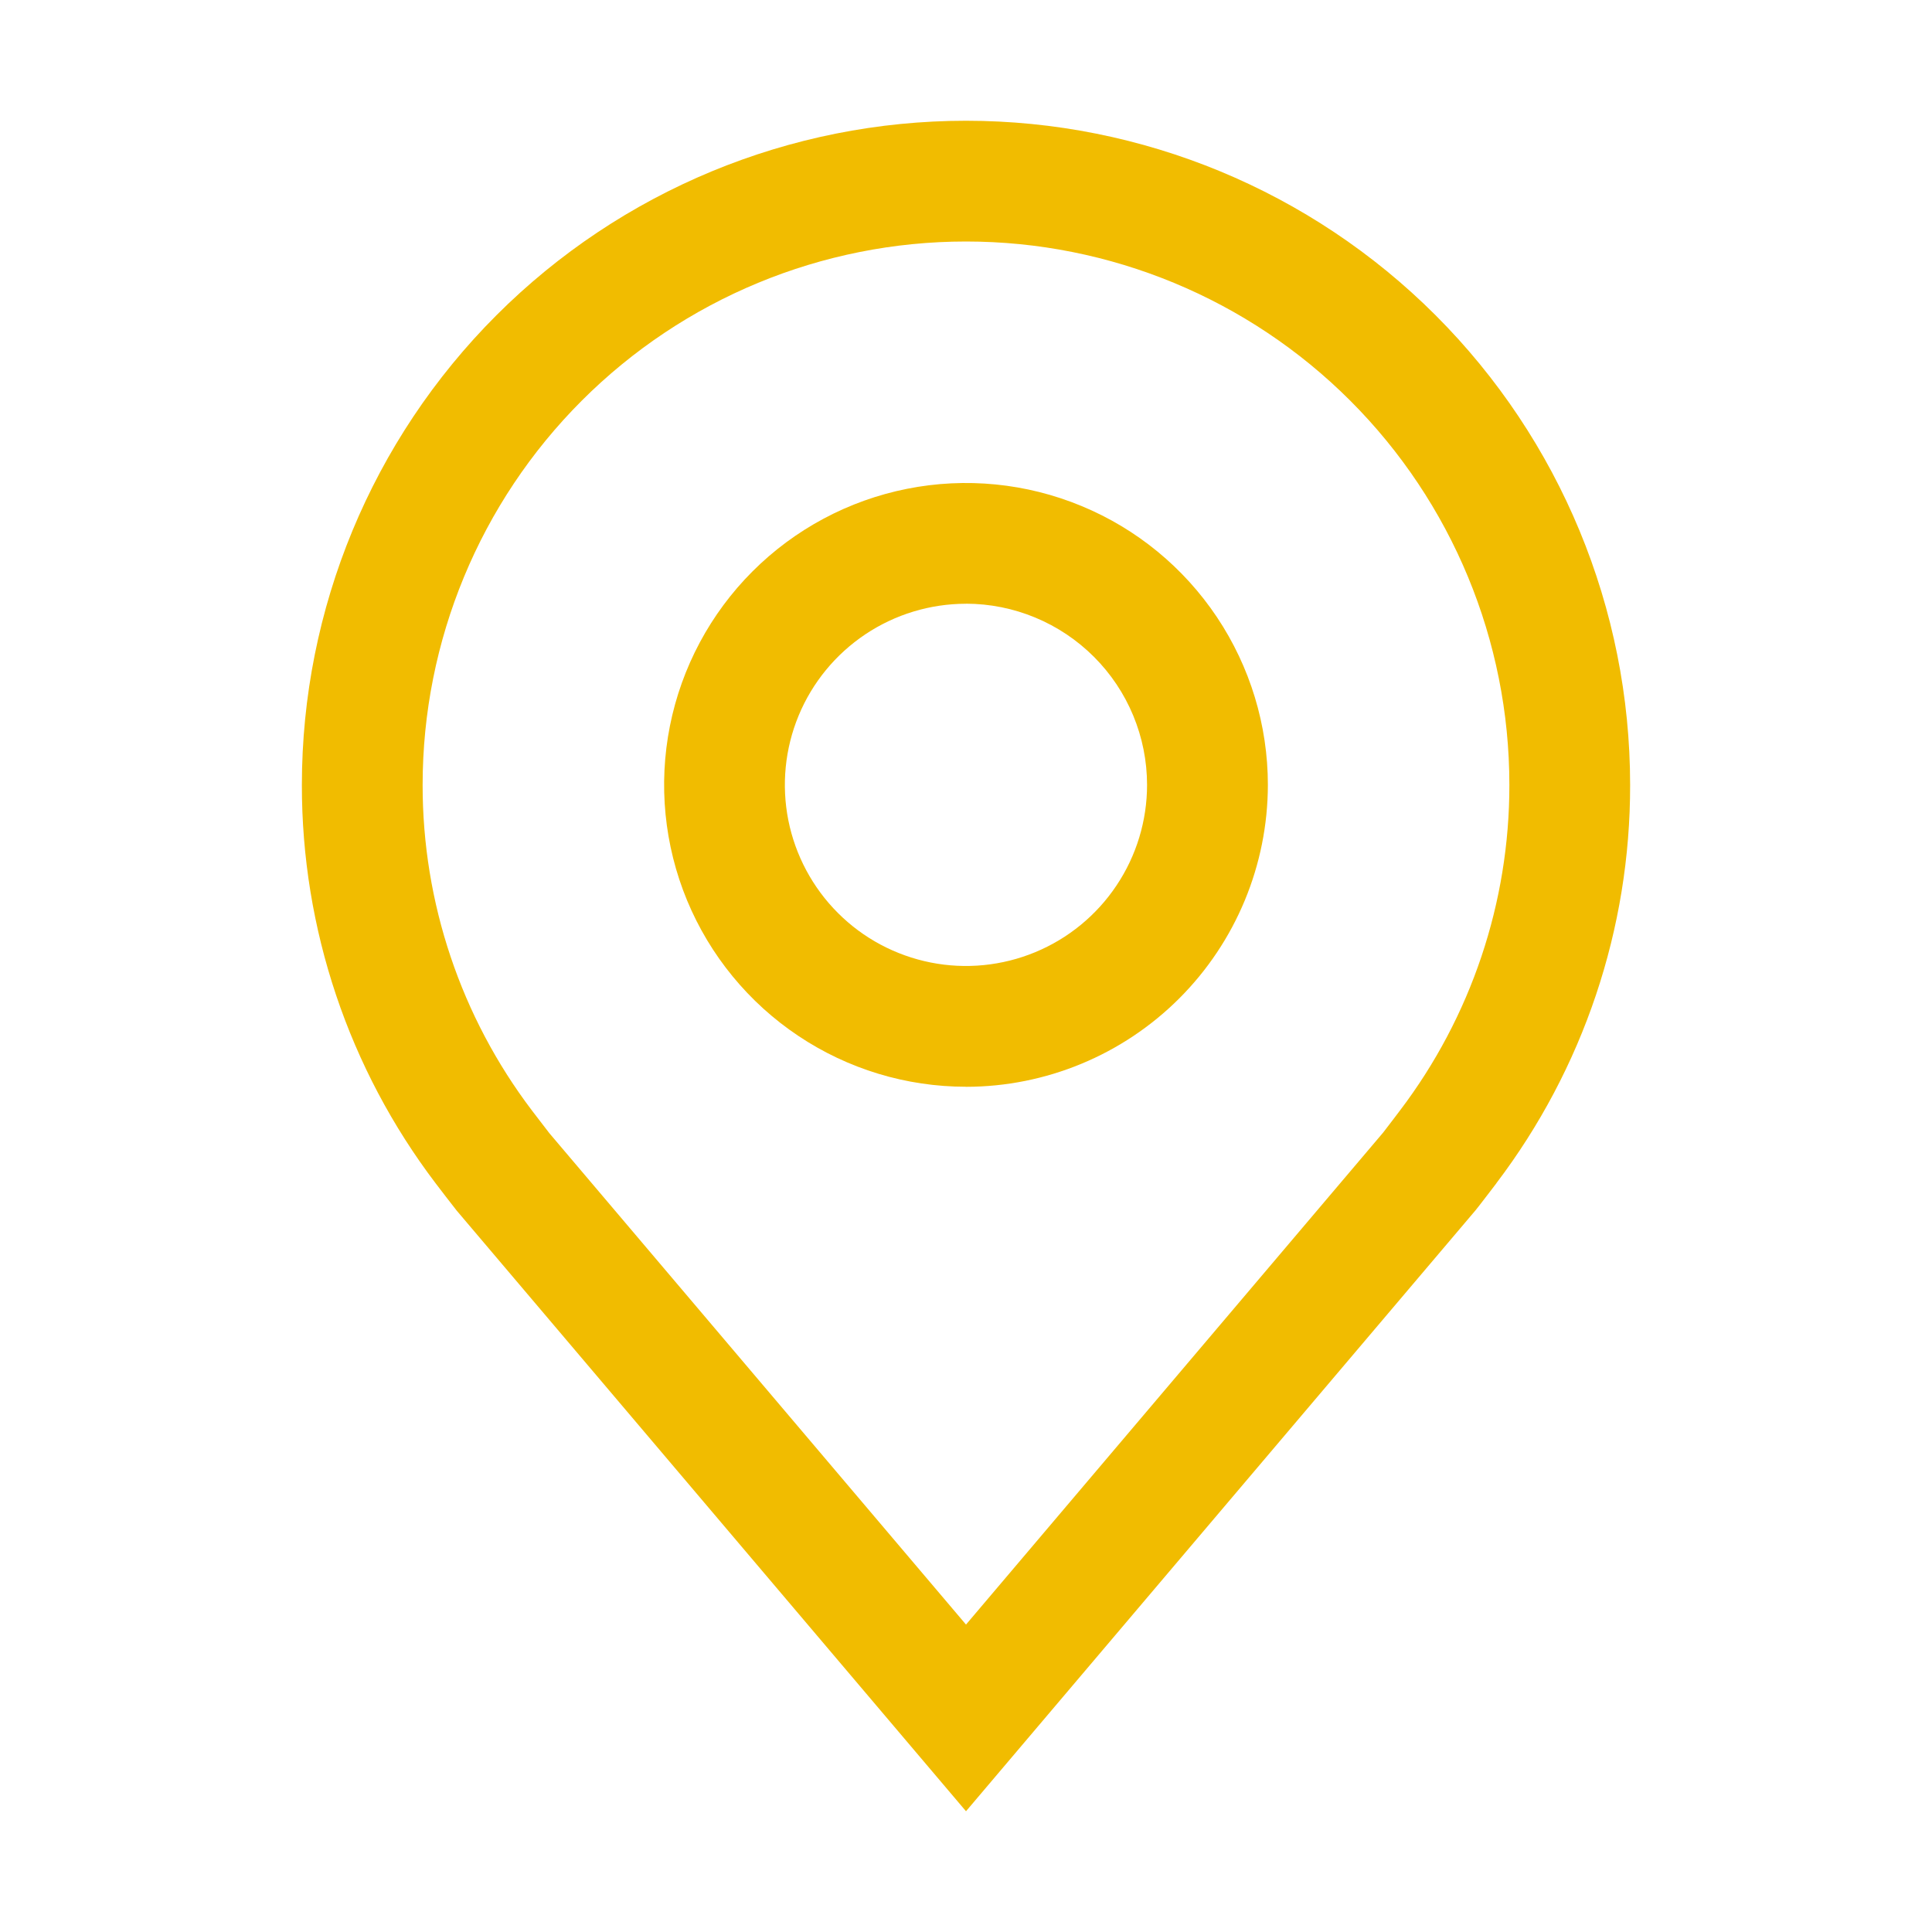
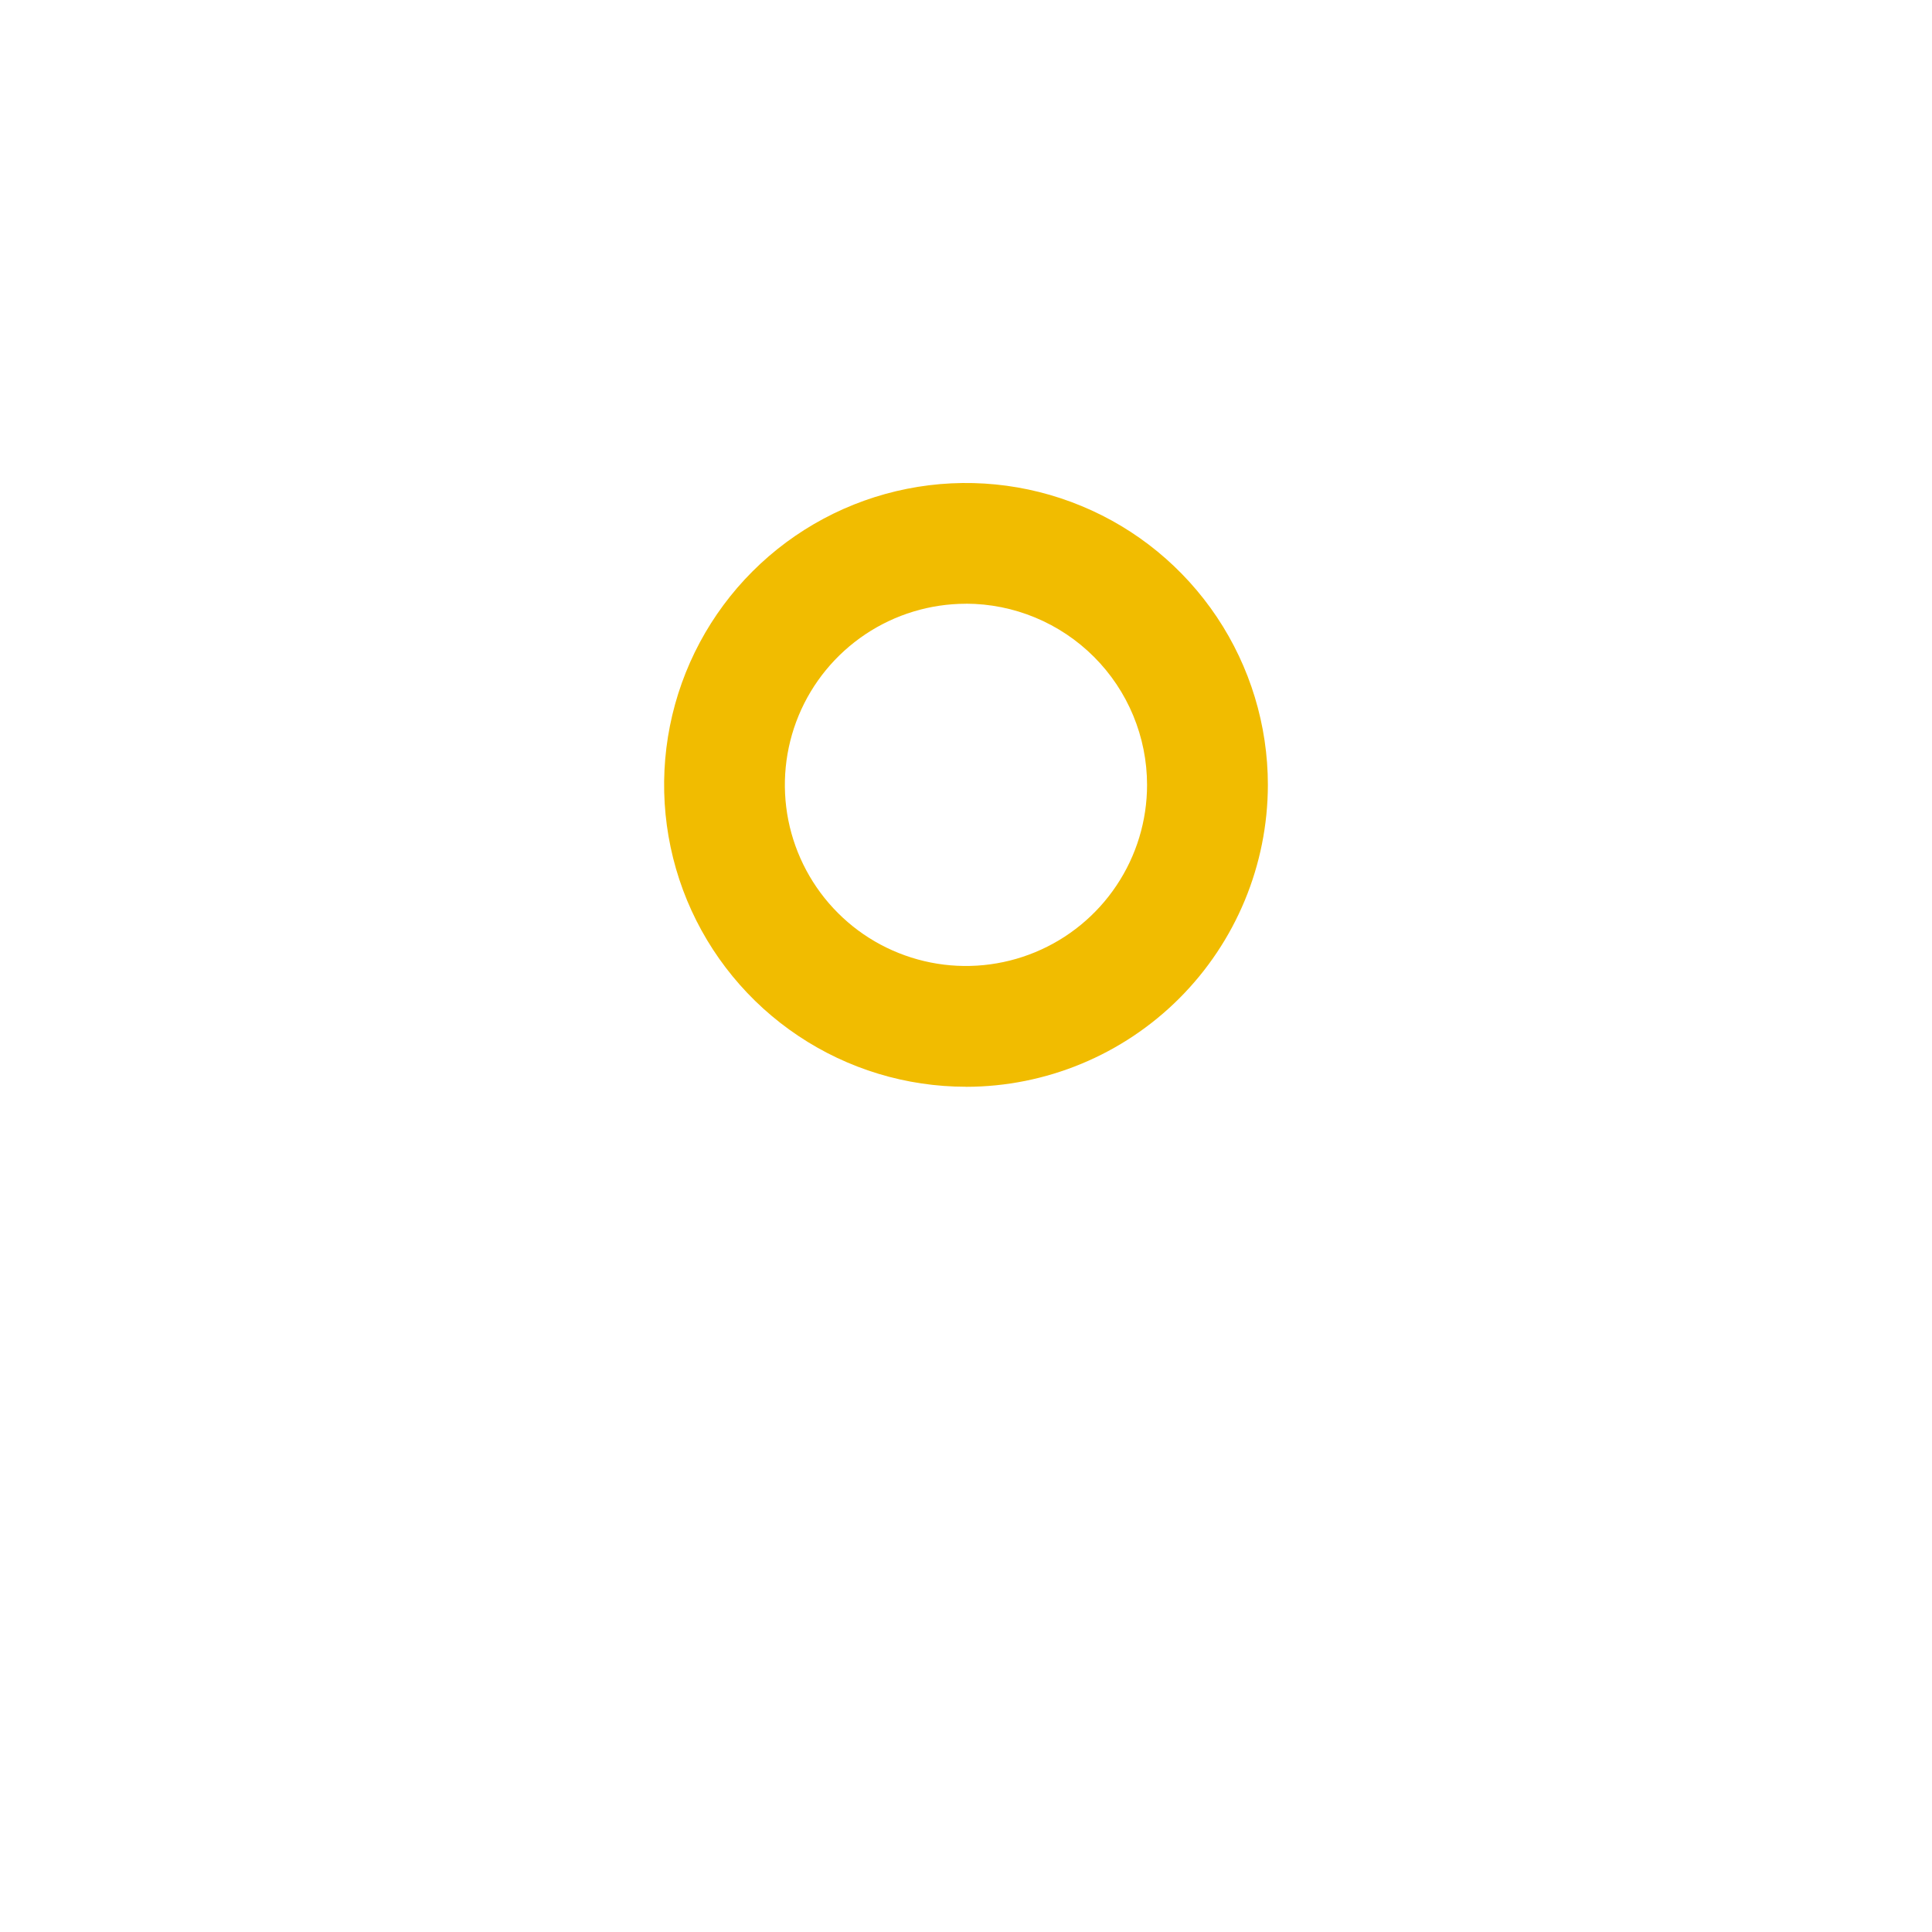
<svg xmlns="http://www.w3.org/2000/svg" fill="none" height="32" viewBox="0 0 32 32" width="32">
  <g fill="#f1bc00">
    <path d="m16 18c-.989 0-1.956-.293-2.778-.843-.822-.549-1.463-1.33-1.842-2.244-.378-.914-.477-1.919-.284-2.889.193-.97.669-1.861 1.368-2.56.699-.699 1.59-1.175 2.56-1.368.97-.193 1.975-.094 2.889.285.914.378 1.694 1.019 2.244 1.842.549.822.843 1.789.843 2.778-.002 1.326-.529 2.596-1.466 3.534-.937.937-2.208 1.465-3.534 1.466zm0-8c-.593 0-1.173.176-1.667.506-.493.33-.878.798-1.105 1.346-.227.548-.286 1.151-.171 1.733.116.582.402 1.117.821 1.536.419.42.954.705 1.536.821.582.116 1.185.056 1.733-.171.548-.227 1.017-.612 1.346-1.105.33-.493.506-1.073.506-1.667-.001-.795-.317-1.558-.88-2.12-.562-.562-1.325-.879-2.12-.88z" />
-     <path d="m16 30-8.436-9.949c-.117-.149-.233-.3-.348-.451-1.441-1.898-2.219-4.217-2.216-6.6 0-2.917 1.159-5.715 3.222-7.778 2.063-2.063 4.861-3.222 7.778-3.222s5.715 1.159 7.778 3.222 3.222 4.861 3.222 7.778c.004 2.382-.775 4.7-2.215 6.597l-.001.003s-.3.394-.345.447zm-7.188-11.605c.002 0 .234.308.287.374l6.901 8.139 6.91-8.15c.044-.055.278-.365.279-.366 1.177-1.551 1.813-3.445 1.811-5.392 0-2.387-.948-4.676-2.636-6.364-1.688-1.688-3.977-2.636-6.364-2.636-2.387 0-4.676.948-6.364 2.636-1.688 1.688-2.636 3.977-2.636 6.364-.002 1.948.634 3.843 1.812 5.395z" />
  </g>
</svg>